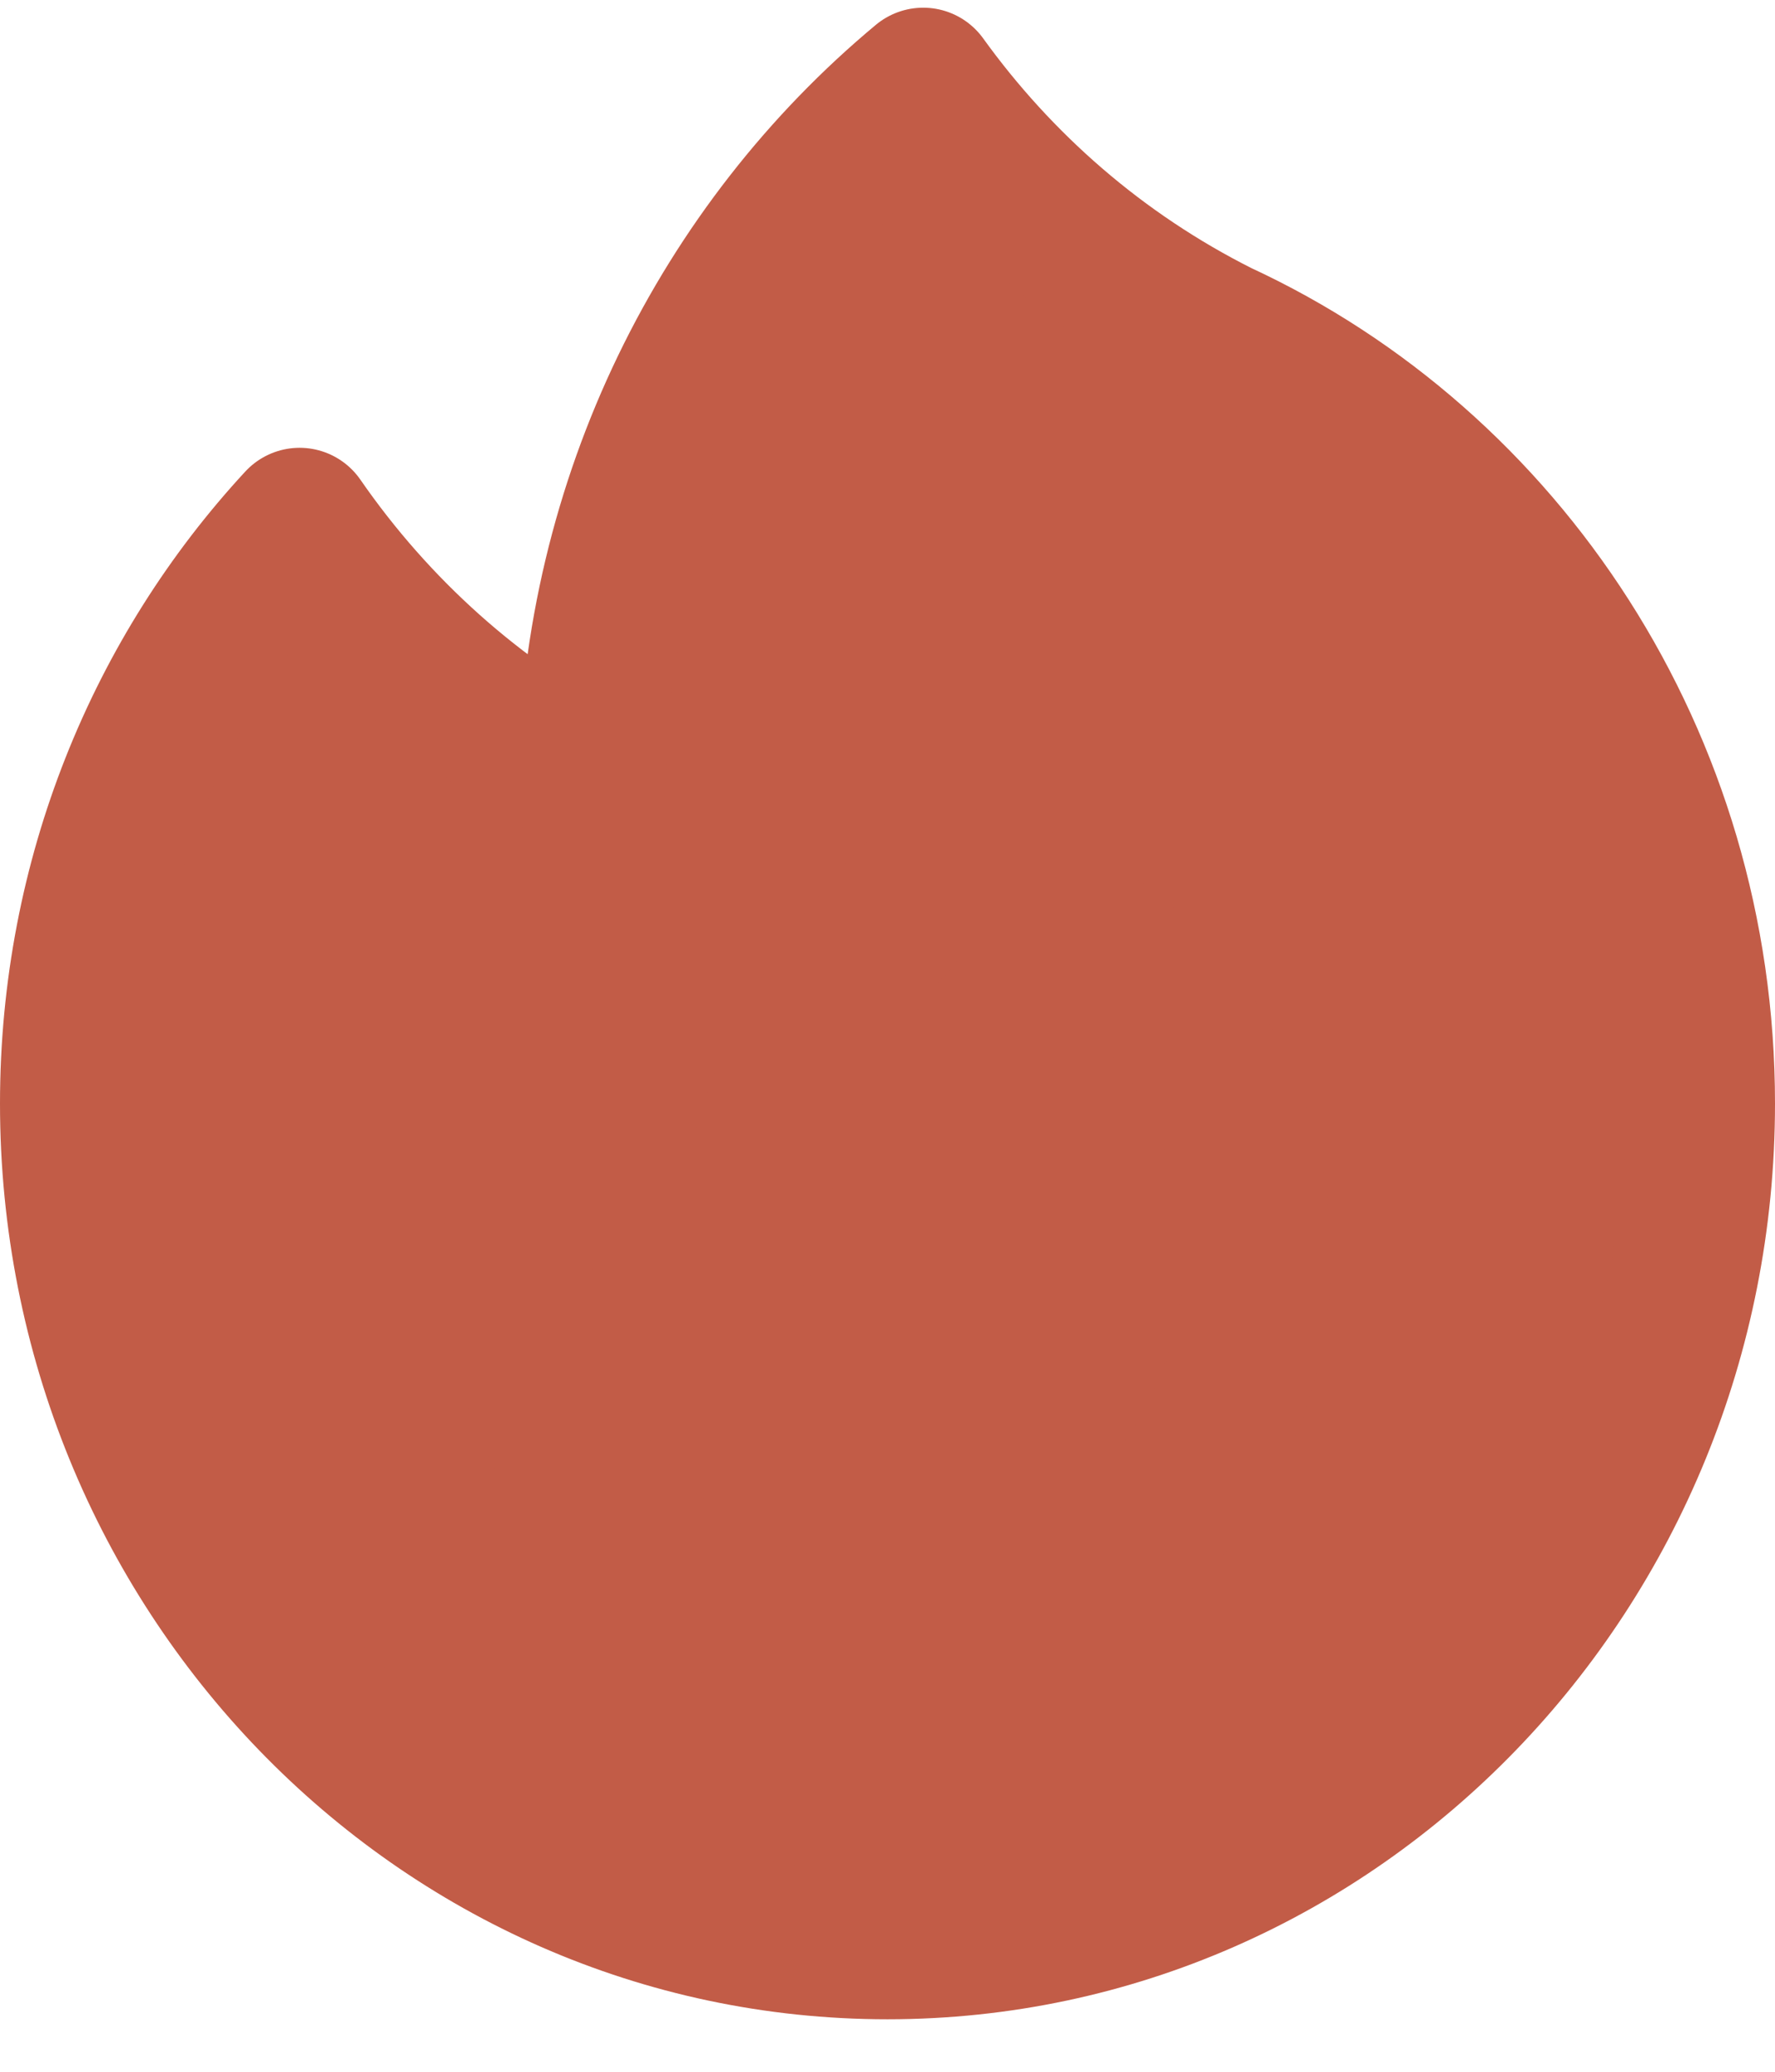
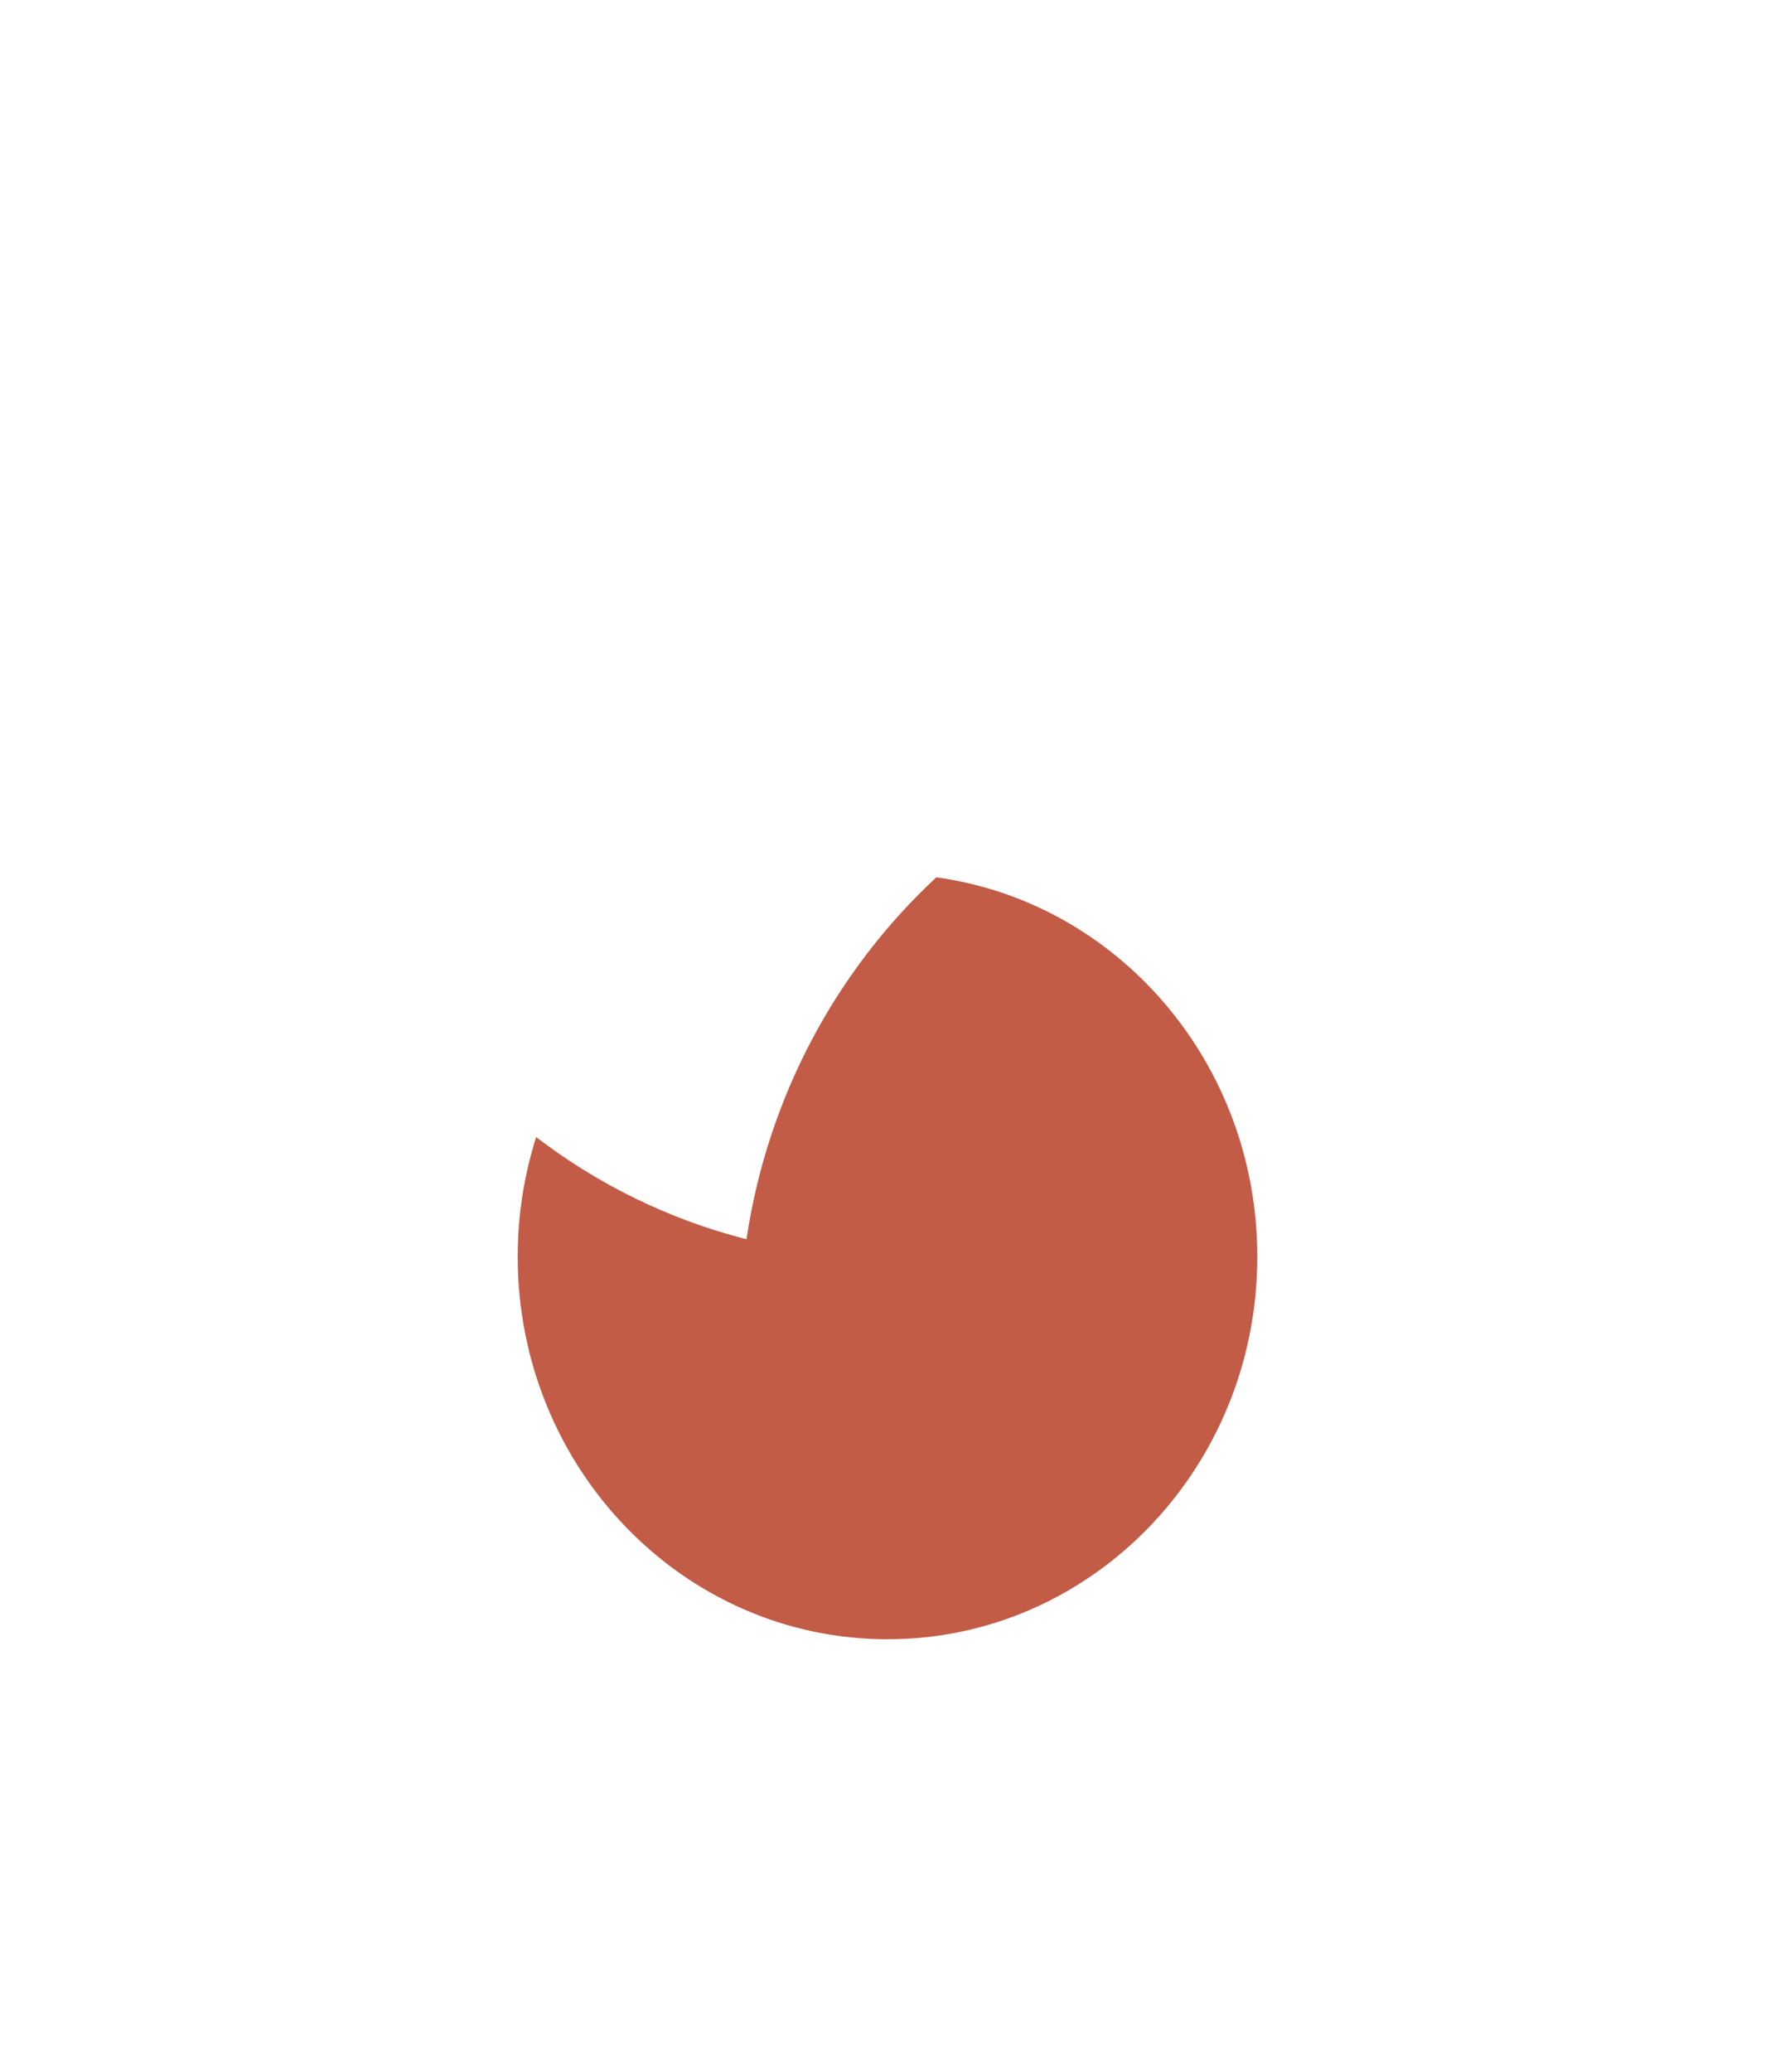
<svg xmlns="http://www.w3.org/2000/svg" width="18" height="21" viewBox="0 0 18 21" fill="none">
-   <path d="M12.362 3.392C15.243 4.724 17.25 7.712 17.25 11.186C17.25 15.899 13.556 19.718 9 19.718C4.444 19.718 0.75 15.899 0.75 11.186C0.75 8.899 1.621 6.821 3.038 5.289C3.804 6.396 4.82 7.306 6.001 7.93C6.046 5.059 7.348 2.504 9.362 0.828C10.126 1.887 11.138 2.777 12.362 3.392Z" fill="#C25C47" />
  <path d="M9 16.616C11.071 16.616 12.75 14.88 12.75 12.738C12.75 10.77 11.332 9.144 9.495 8.893C8.487 9.829 7.786 11.112 7.57 12.561C6.788 12.363 6.065 12.006 5.437 11.526C5.316 11.907 5.25 12.315 5.25 12.738C5.25 14.88 6.929 16.616 9 16.616Z" fill="#C25C47" />
-   <path d="M12.362 3.392C15.243 4.724 17.25 7.712 17.25 11.186C17.25 15.899 13.556 19.718 9 19.718C4.444 19.718 0.75 15.899 0.75 11.186C0.75 8.899 1.621 6.821 3.038 5.289C3.804 6.396 4.82 7.306 6.001 7.93C6.046 5.059 7.348 2.504 9.362 0.828C10.126 1.887 11.138 2.777 12.362 3.392Z" stroke="#C25C47" stroke-width="1.5" stroke-linecap="round" stroke-linejoin="round" />
-   <path d="M9 16.616C11.071 16.616 12.75 14.88 12.75 12.738C12.75 10.77 11.332 9.144 9.495 8.893C8.487 9.829 7.786 11.112 7.57 12.561C6.788 12.363 6.065 12.006 5.437 11.526C5.316 11.907 5.25 12.315 5.25 12.738C5.25 14.88 6.929 16.616 9 16.616Z" stroke="#C25C47" stroke-width="1.5" stroke-linecap="round" stroke-linejoin="round" />
</svg>